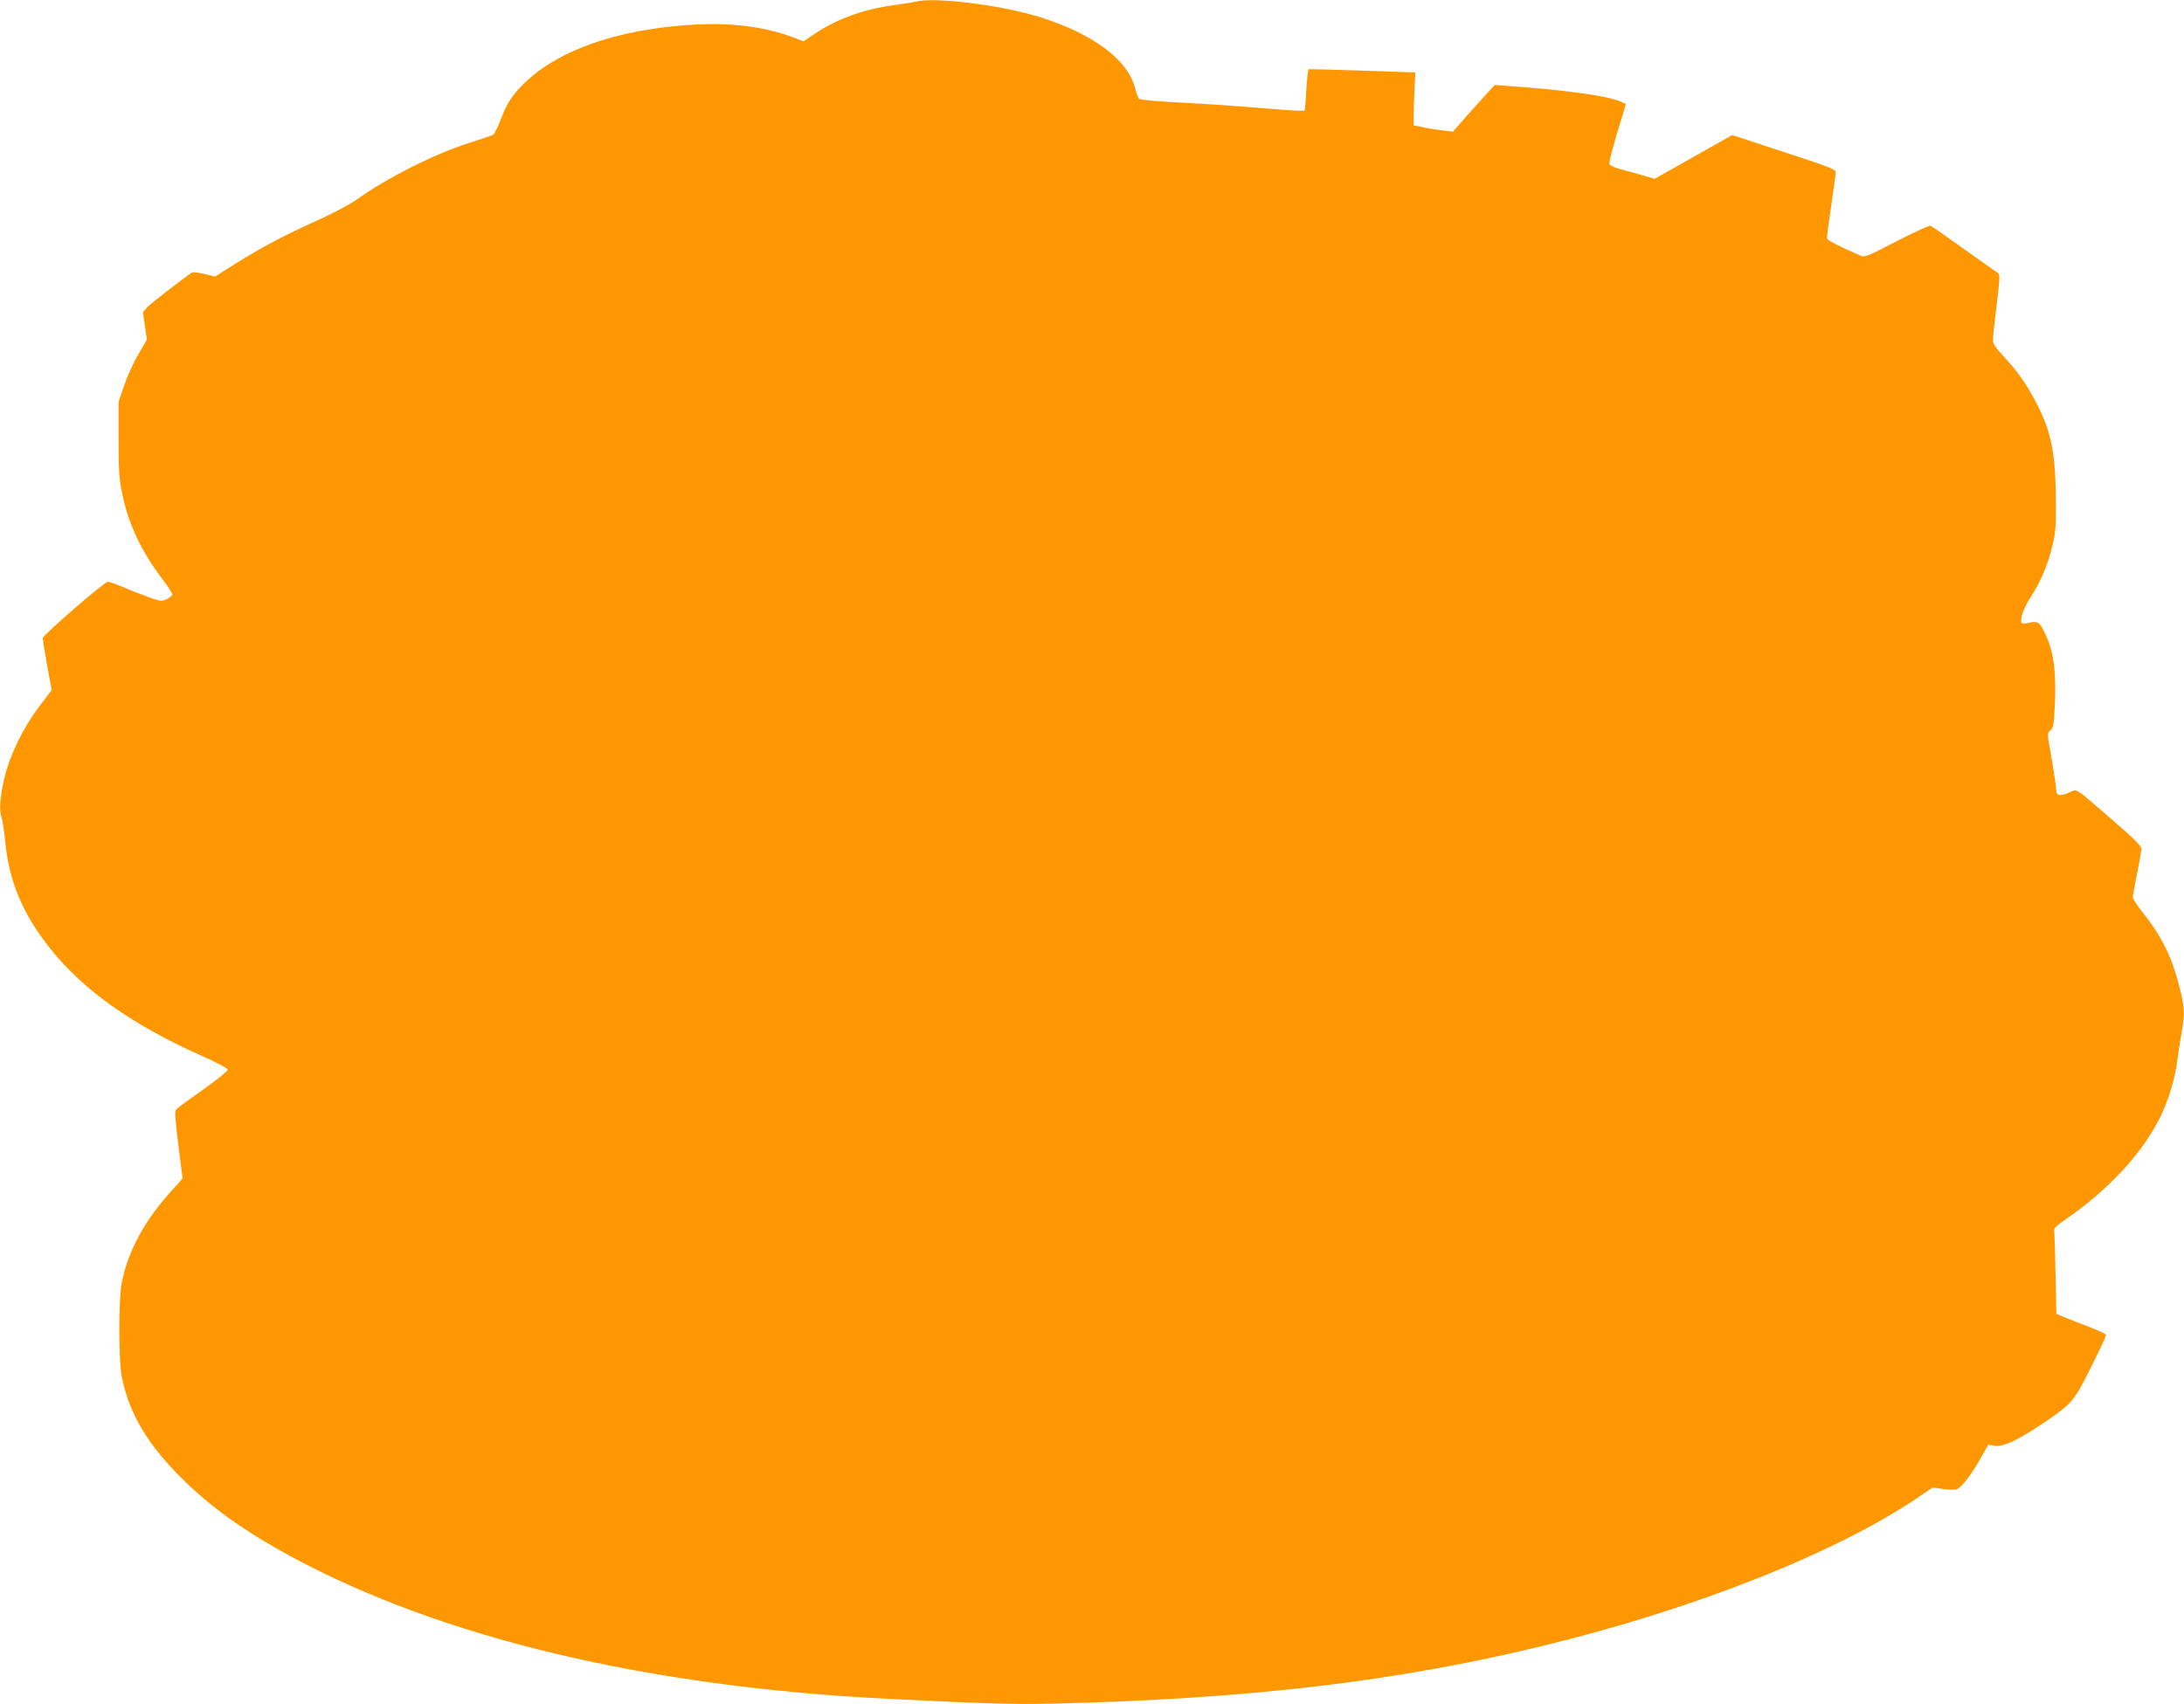
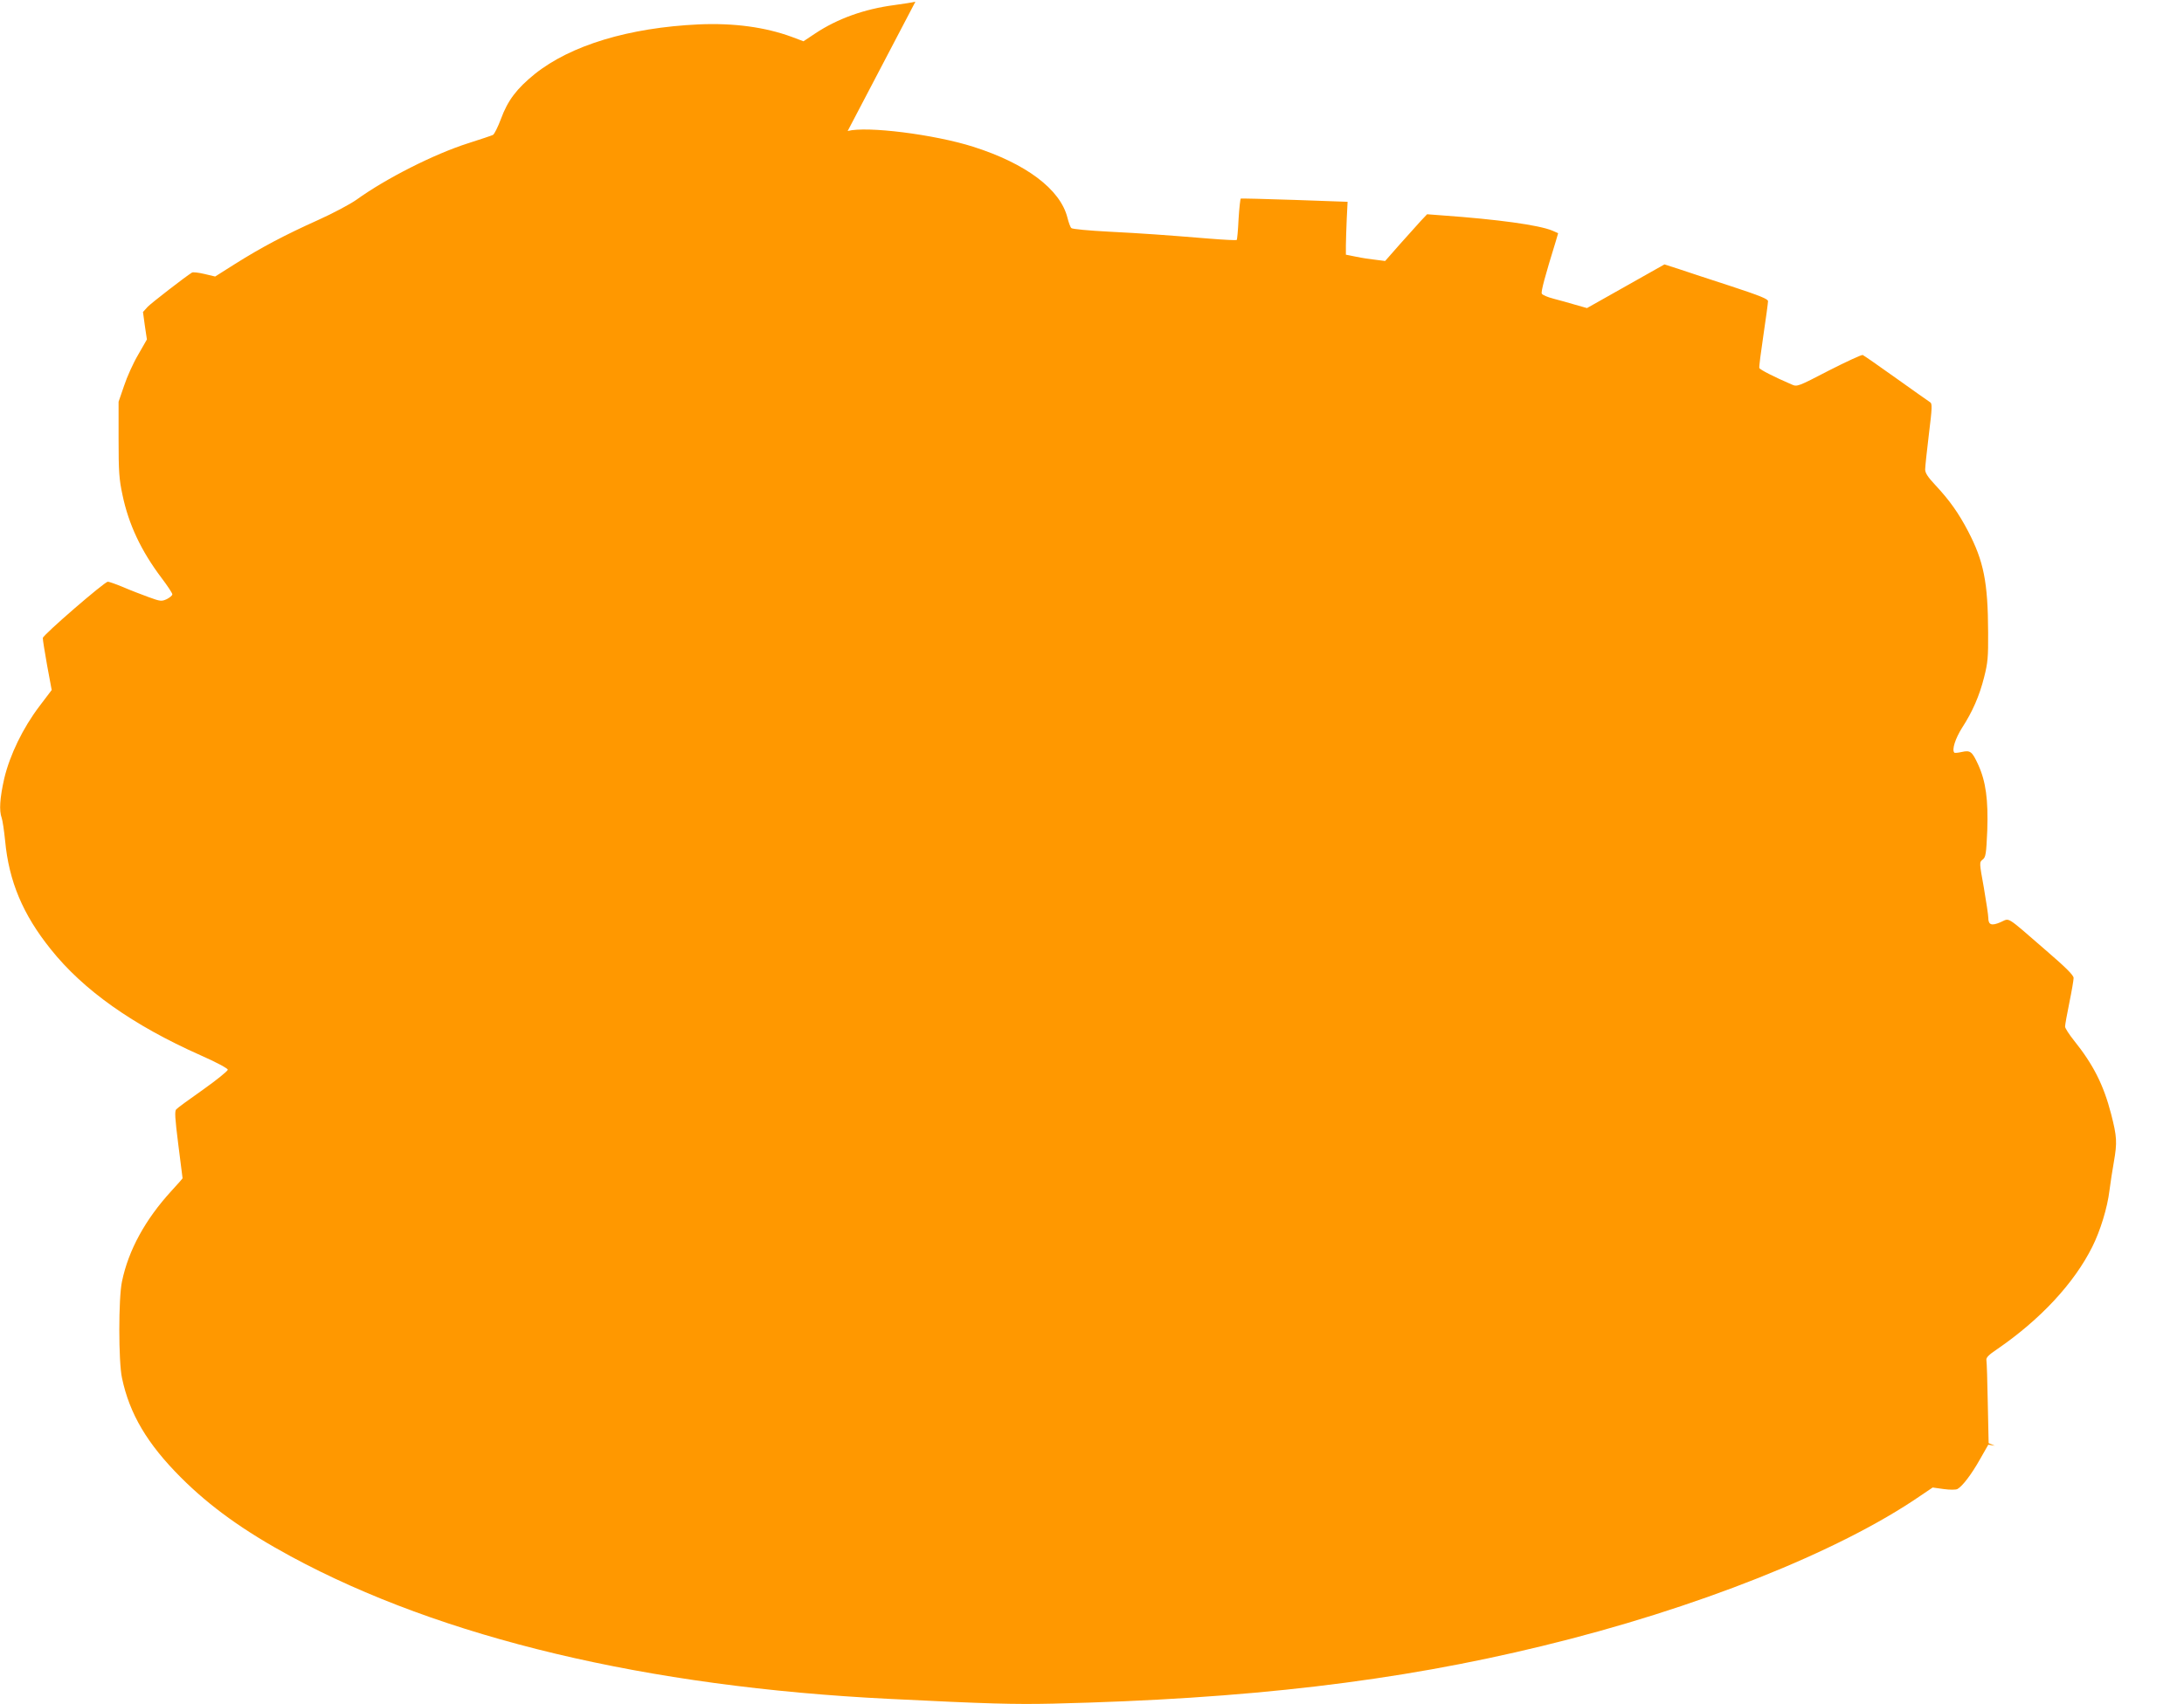
<svg xmlns="http://www.w3.org/2000/svg" version="1.0" width="1280pt" height="999pt" viewBox="0 0 1280 999" preserveAspectRatio="xMidYMid meet">
  <g transform="translate(0,999) scale(0.1,-0.1)" fill="#ff9800" stroke="none">
-     <path d="M5365 9980 c-16 -4 -73 -13 -125 -20 -174 -23 -331 -79 -462 -166 l-69 -46 -69 26 c-156 57 -338 82 -545 73 -408 -19 -750 -122 -961 -291 -105 -85 -158 -154 -198 -263 -18 -48 -39 -90 -47 -94 -8 -4 -74 -26 -146 -49 -198 -63 -481 -206 -654 -331 -37 -26 -138 -80 -225 -119 -198 -89 -335 -162 -486 -257 l-117 -74 -63 15 c-34 8 -67 12 -73 8 -39 -24 -235 -176 -259 -200 l-28 -31 11 -81 12 -80 -51 -89 c-29 -49 -66 -131 -83 -183 l-32 -93 0 -220 c0 -190 3 -234 23 -327 36 -172 109 -327 228 -485 35 -46 64 -90 64 -97 0 -7 -15 -19 -32 -28 -31 -14 -37 -14 -108 12 -41 15 -109 41 -150 59 -41 17 -81 31 -88 31 -19 0 -380 -312 -381 -330 -1 -8 11 -80 25 -160 l27 -145 -72 -95 c-97 -128 -173 -285 -206 -423 -26 -115 -31 -189 -15 -232 5 -14 14 -74 20 -133 22 -238 104 -433 267 -636 191 -240 482 -446 878 -622 93 -41 160 -77 160 -85 0 -7 -65 -60 -144 -116 -80 -56 -151 -108 -158 -116 -10 -10 -8 -48 12 -207 14 -107 25 -196 25 -197 0 -2 -29 -35 -65 -74 -153 -167 -252 -347 -290 -531 -21 -96 -21 -470 0 -566 44 -210 148 -386 345 -583 171 -171 368 -313 645 -463 883 -478 2087 -765 3505 -835 581 -29 734 -33 960 -28 1141 27 2016 130 2869 338 899 218 1737 551 2217 881 l71 48 64 -9 c36 -5 71 -5 81 0 29 16 82 85 132 174 l49 86 38 -6 c49 -8 131 30 284 132 132 90 156 111 203 183 31 48 161 310 165 334 1 5 -47 28 -108 51 -60 23 -127 49 -147 58 l-36 15 -5 234 c-2 128 -6 242 -8 252 -3 15 12 31 63 65 252 173 450 385 557 599 47 93 89 230 101 330 6 48 18 124 26 169 20 115 18 147 -16 280 -44 170 -104 290 -219 433 -28 35 -51 71 -51 80 0 10 11 72 25 140 14 68 25 133 25 145 0 16 -45 61 -167 166 -236 204 -205 185 -261 161 -53 -23 -72 -16 -72 26 0 15 -12 94 -26 176 -27 149 -27 149 -7 165 18 14 21 32 27 171 6 179 -8 286 -53 385 -36 78 -46 86 -96 75 -22 -5 -42 -7 -44 -4 -16 16 6 83 45 145 61 94 102 187 130 299 21 83 24 115 23 260 -1 296 -26 419 -118 595 -55 105 -107 179 -191 269 -44 47 -60 71 -60 92 0 16 10 109 22 208 19 153 20 179 7 186 -8 5 -97 68 -198 140 -102 73 -190 134 -197 137 -7 2 -96 -39 -198 -91 -183 -95 -186 -96 -218 -82 -102 44 -187 87 -190 97 -2 6 9 92 24 192 15 100 27 190 27 199 1 13 -46 32 -216 88 -120 39 -257 84 -304 100 l-87 28 -227 -128 -227 -128 -67 19 c-36 11 -95 27 -129 36 -35 9 -66 22 -69 30 -5 13 19 102 82 306 l14 48 -34 15 c-79 33 -321 66 -642 89 l-92 7 -36 -38 c-20 -22 -75 -83 -123 -137 l-87 -99 -55 7 c-30 3 -82 11 -115 18 l-60 12 0 55 c0 30 3 100 5 155 l5 100 -310 11 c-170 6 -313 9 -316 8 -3 -2 -9 -56 -13 -120 -3 -65 -8 -120 -11 -123 -3 -2 -74 1 -158 8 -283 23 -381 30 -592 41 -115 6 -214 15 -219 21 -6 5 -16 33 -23 61 -42 167 -244 318 -553 416 -227 72 -623 122 -735 92z" />
+     <path d="M5365 9980 c-16 -4 -73 -13 -125 -20 -174 -23 -331 -79 -462 -166 l-69 -46 -69 26 c-156 57 -338 82 -545 73 -408 -19 -750 -122 -961 -291 -105 -85 -158 -154 -198 -263 -18 -48 -39 -90 -47 -94 -8 -4 -74 -26 -146 -49 -198 -63 -481 -206 -654 -331 -37 -26 -138 -80 -225 -119 -198 -89 -335 -162 -486 -257 l-117 -74 -63 15 c-34 8 -67 12 -73 8 -39 -24 -235 -176 -259 -200 l-28 -31 11 -81 12 -80 -51 -89 c-29 -49 -66 -131 -83 -183 l-32 -93 0 -220 c0 -190 3 -234 23 -327 36 -172 109 -327 228 -485 35 -46 64 -90 64 -97 0 -7 -15 -19 -32 -28 -31 -14 -37 -14 -108 12 -41 15 -109 41 -150 59 -41 17 -81 31 -88 31 -19 0 -380 -312 -381 -330 -1 -8 11 -80 25 -160 l27 -145 -72 -95 c-97 -128 -173 -285 -206 -423 -26 -115 -31 -189 -15 -232 5 -14 14 -74 20 -133 22 -238 104 -433 267 -636 191 -240 482 -446 878 -622 93 -41 160 -77 160 -85 0 -7 -65 -60 -144 -116 -80 -56 -151 -108 -158 -116 -10 -10 -8 -48 12 -207 14 -107 25 -196 25 -197 0 -2 -29 -35 -65 -74 -153 -167 -252 -347 -290 -531 -21 -96 -21 -470 0 -566 44 -210 148 -386 345 -583 171 -171 368 -313 645 -463 883 -478 2087 -765 3505 -835 581 -29 734 -33 960 -28 1141 27 2016 130 2869 338 899 218 1737 551 2217 881 l71 48 64 -9 c36 -5 71 -5 81 0 29 16 82 85 132 174 l49 86 38 -6 l-36 15 -5 234 c-2 128 -6 242 -8 252 -3 15 12 31 63 65 252 173 450 385 557 599 47 93 89 230 101 330 6 48 18 124 26 169 20 115 18 147 -16 280 -44 170 -104 290 -219 433 -28 35 -51 71 -51 80 0 10 11 72 25 140 14 68 25 133 25 145 0 16 -45 61 -167 166 -236 204 -205 185 -261 161 -53 -23 -72 -16 -72 26 0 15 -12 94 -26 176 -27 149 -27 149 -7 165 18 14 21 32 27 171 6 179 -8 286 -53 385 -36 78 -46 86 -96 75 -22 -5 -42 -7 -44 -4 -16 16 6 83 45 145 61 94 102 187 130 299 21 83 24 115 23 260 -1 296 -26 419 -118 595 -55 105 -107 179 -191 269 -44 47 -60 71 -60 92 0 16 10 109 22 208 19 153 20 179 7 186 -8 5 -97 68 -198 140 -102 73 -190 134 -197 137 -7 2 -96 -39 -198 -91 -183 -95 -186 -96 -218 -82 -102 44 -187 87 -190 97 -2 6 9 92 24 192 15 100 27 190 27 199 1 13 -46 32 -216 88 -120 39 -257 84 -304 100 l-87 28 -227 -128 -227 -128 -67 19 c-36 11 -95 27 -129 36 -35 9 -66 22 -69 30 -5 13 19 102 82 306 l14 48 -34 15 c-79 33 -321 66 -642 89 l-92 7 -36 -38 c-20 -22 -75 -83 -123 -137 l-87 -99 -55 7 c-30 3 -82 11 -115 18 l-60 12 0 55 c0 30 3 100 5 155 l5 100 -310 11 c-170 6 -313 9 -316 8 -3 -2 -9 -56 -13 -120 -3 -65 -8 -120 -11 -123 -3 -2 -74 1 -158 8 -283 23 -381 30 -592 41 -115 6 -214 15 -219 21 -6 5 -16 33 -23 61 -42 167 -244 318 -553 416 -227 72 -623 122 -735 92z" />
  </g>
</svg>